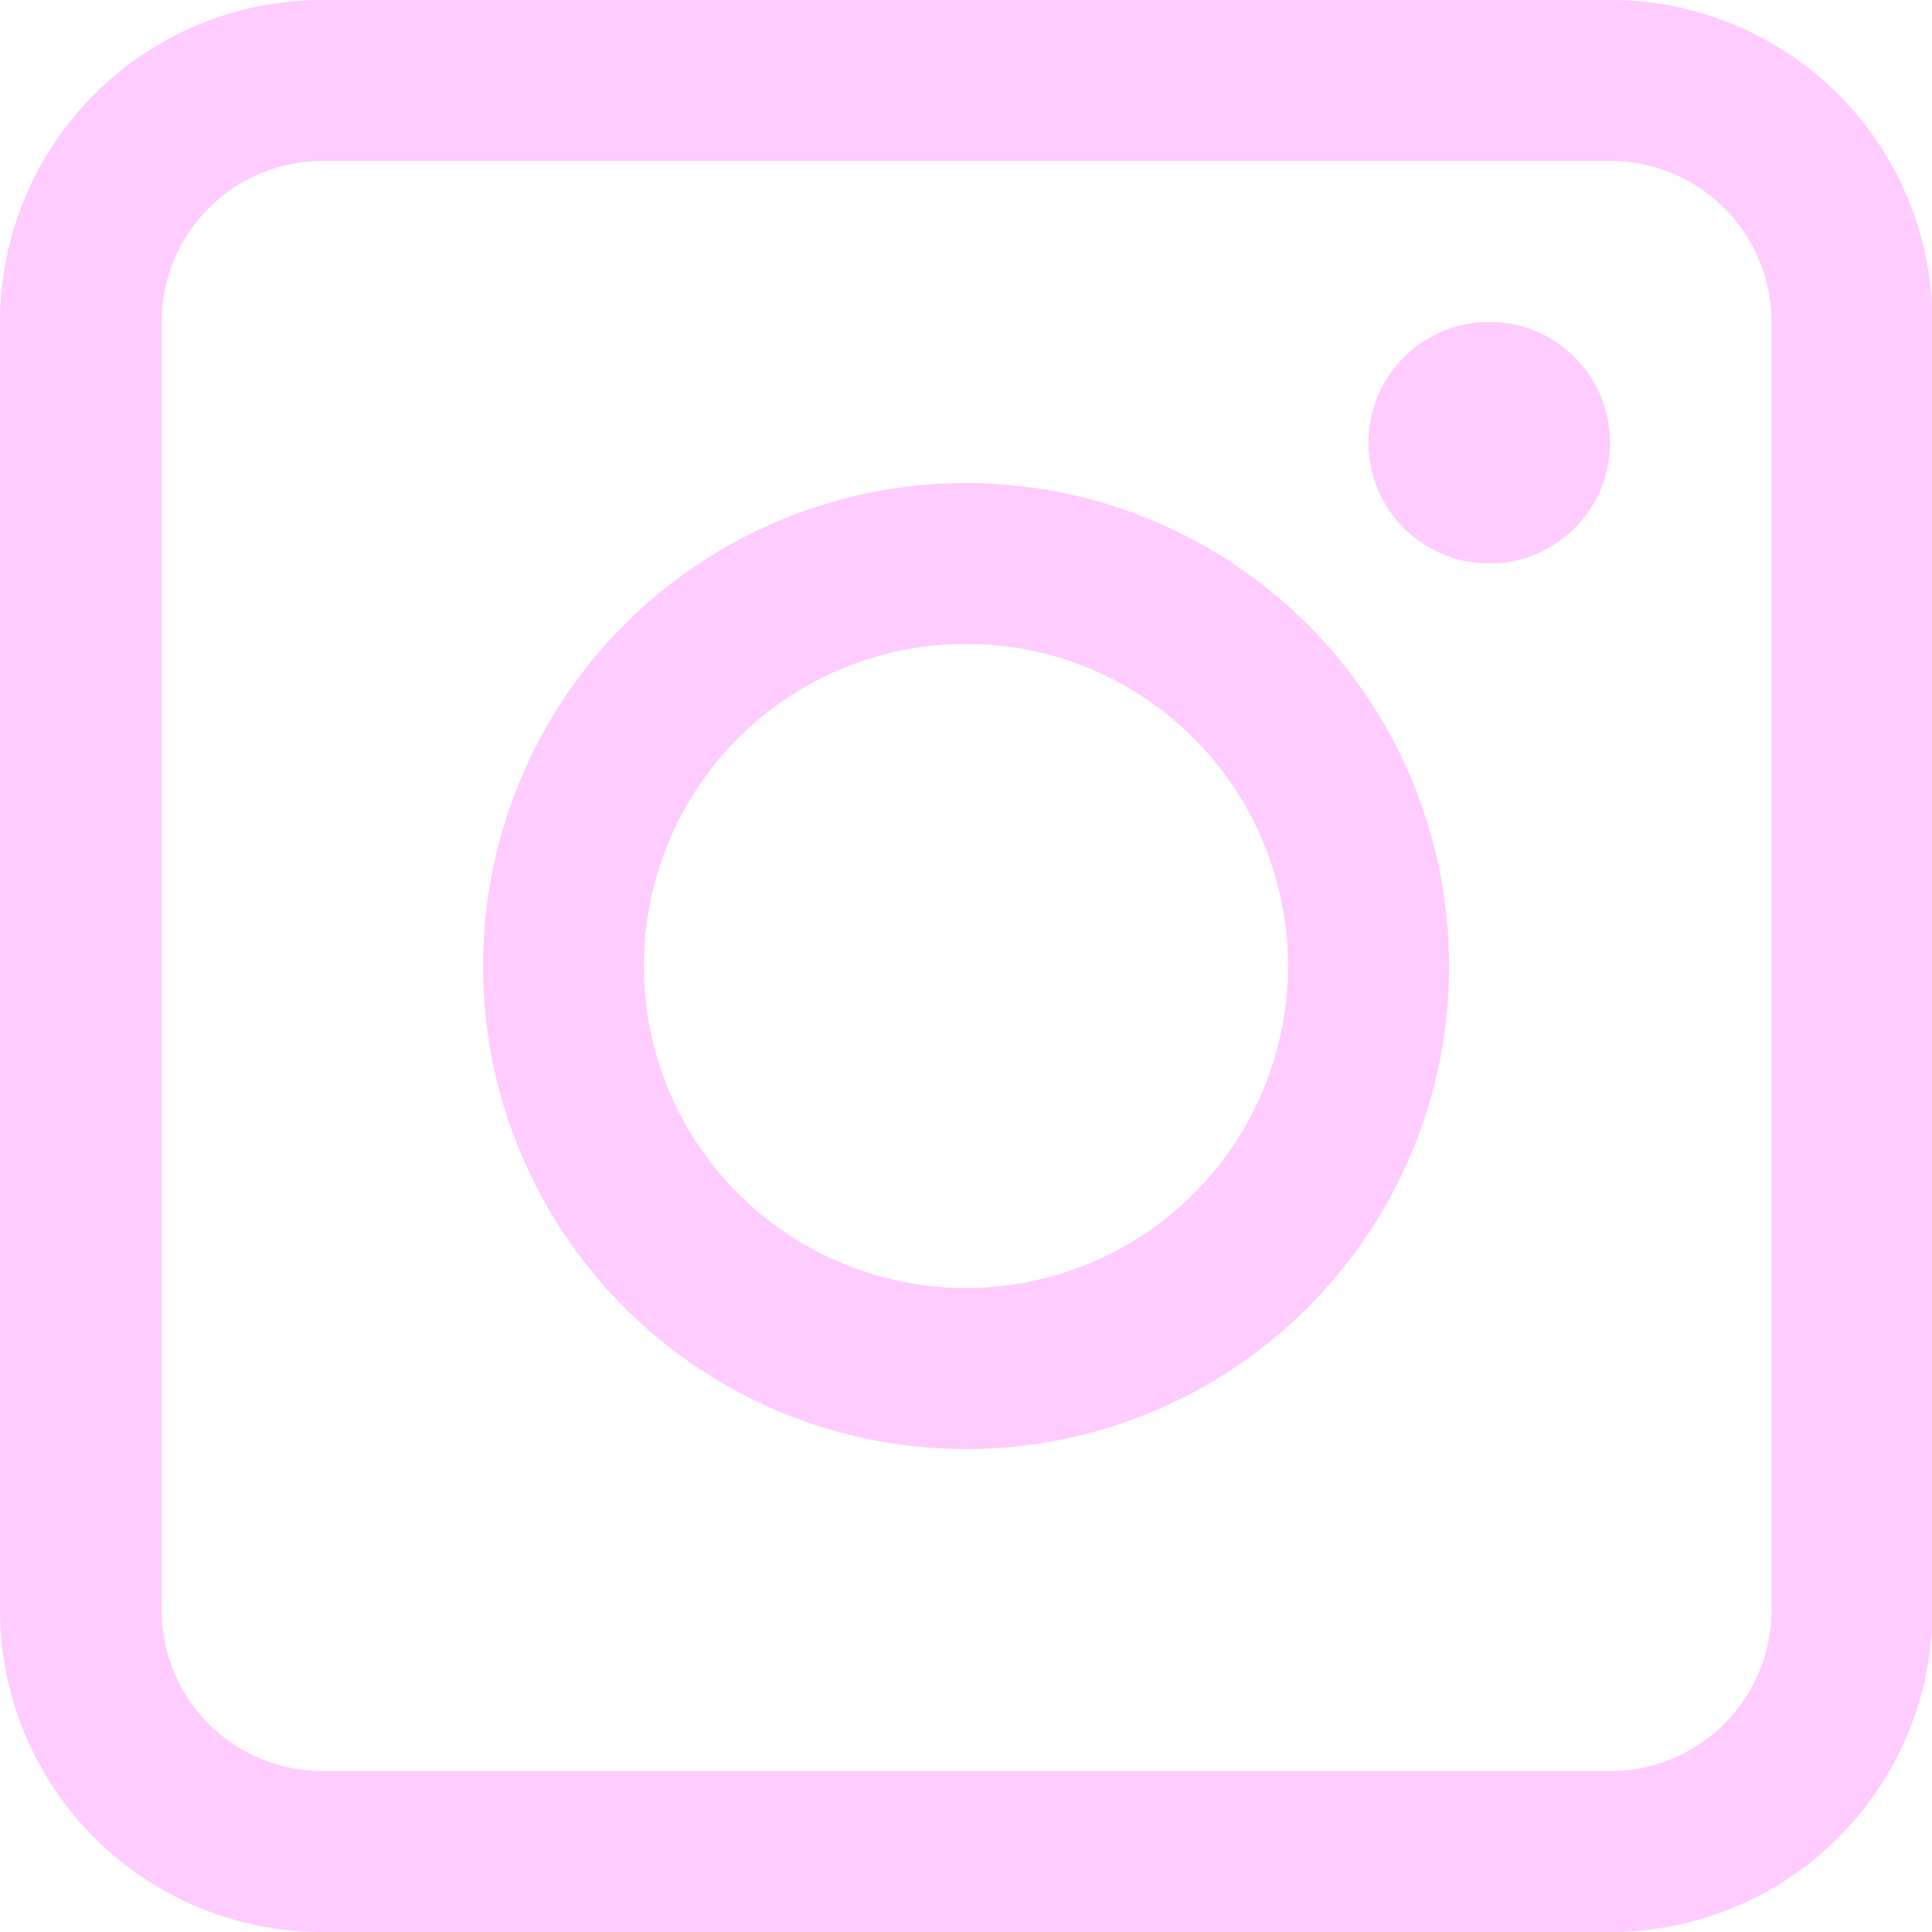
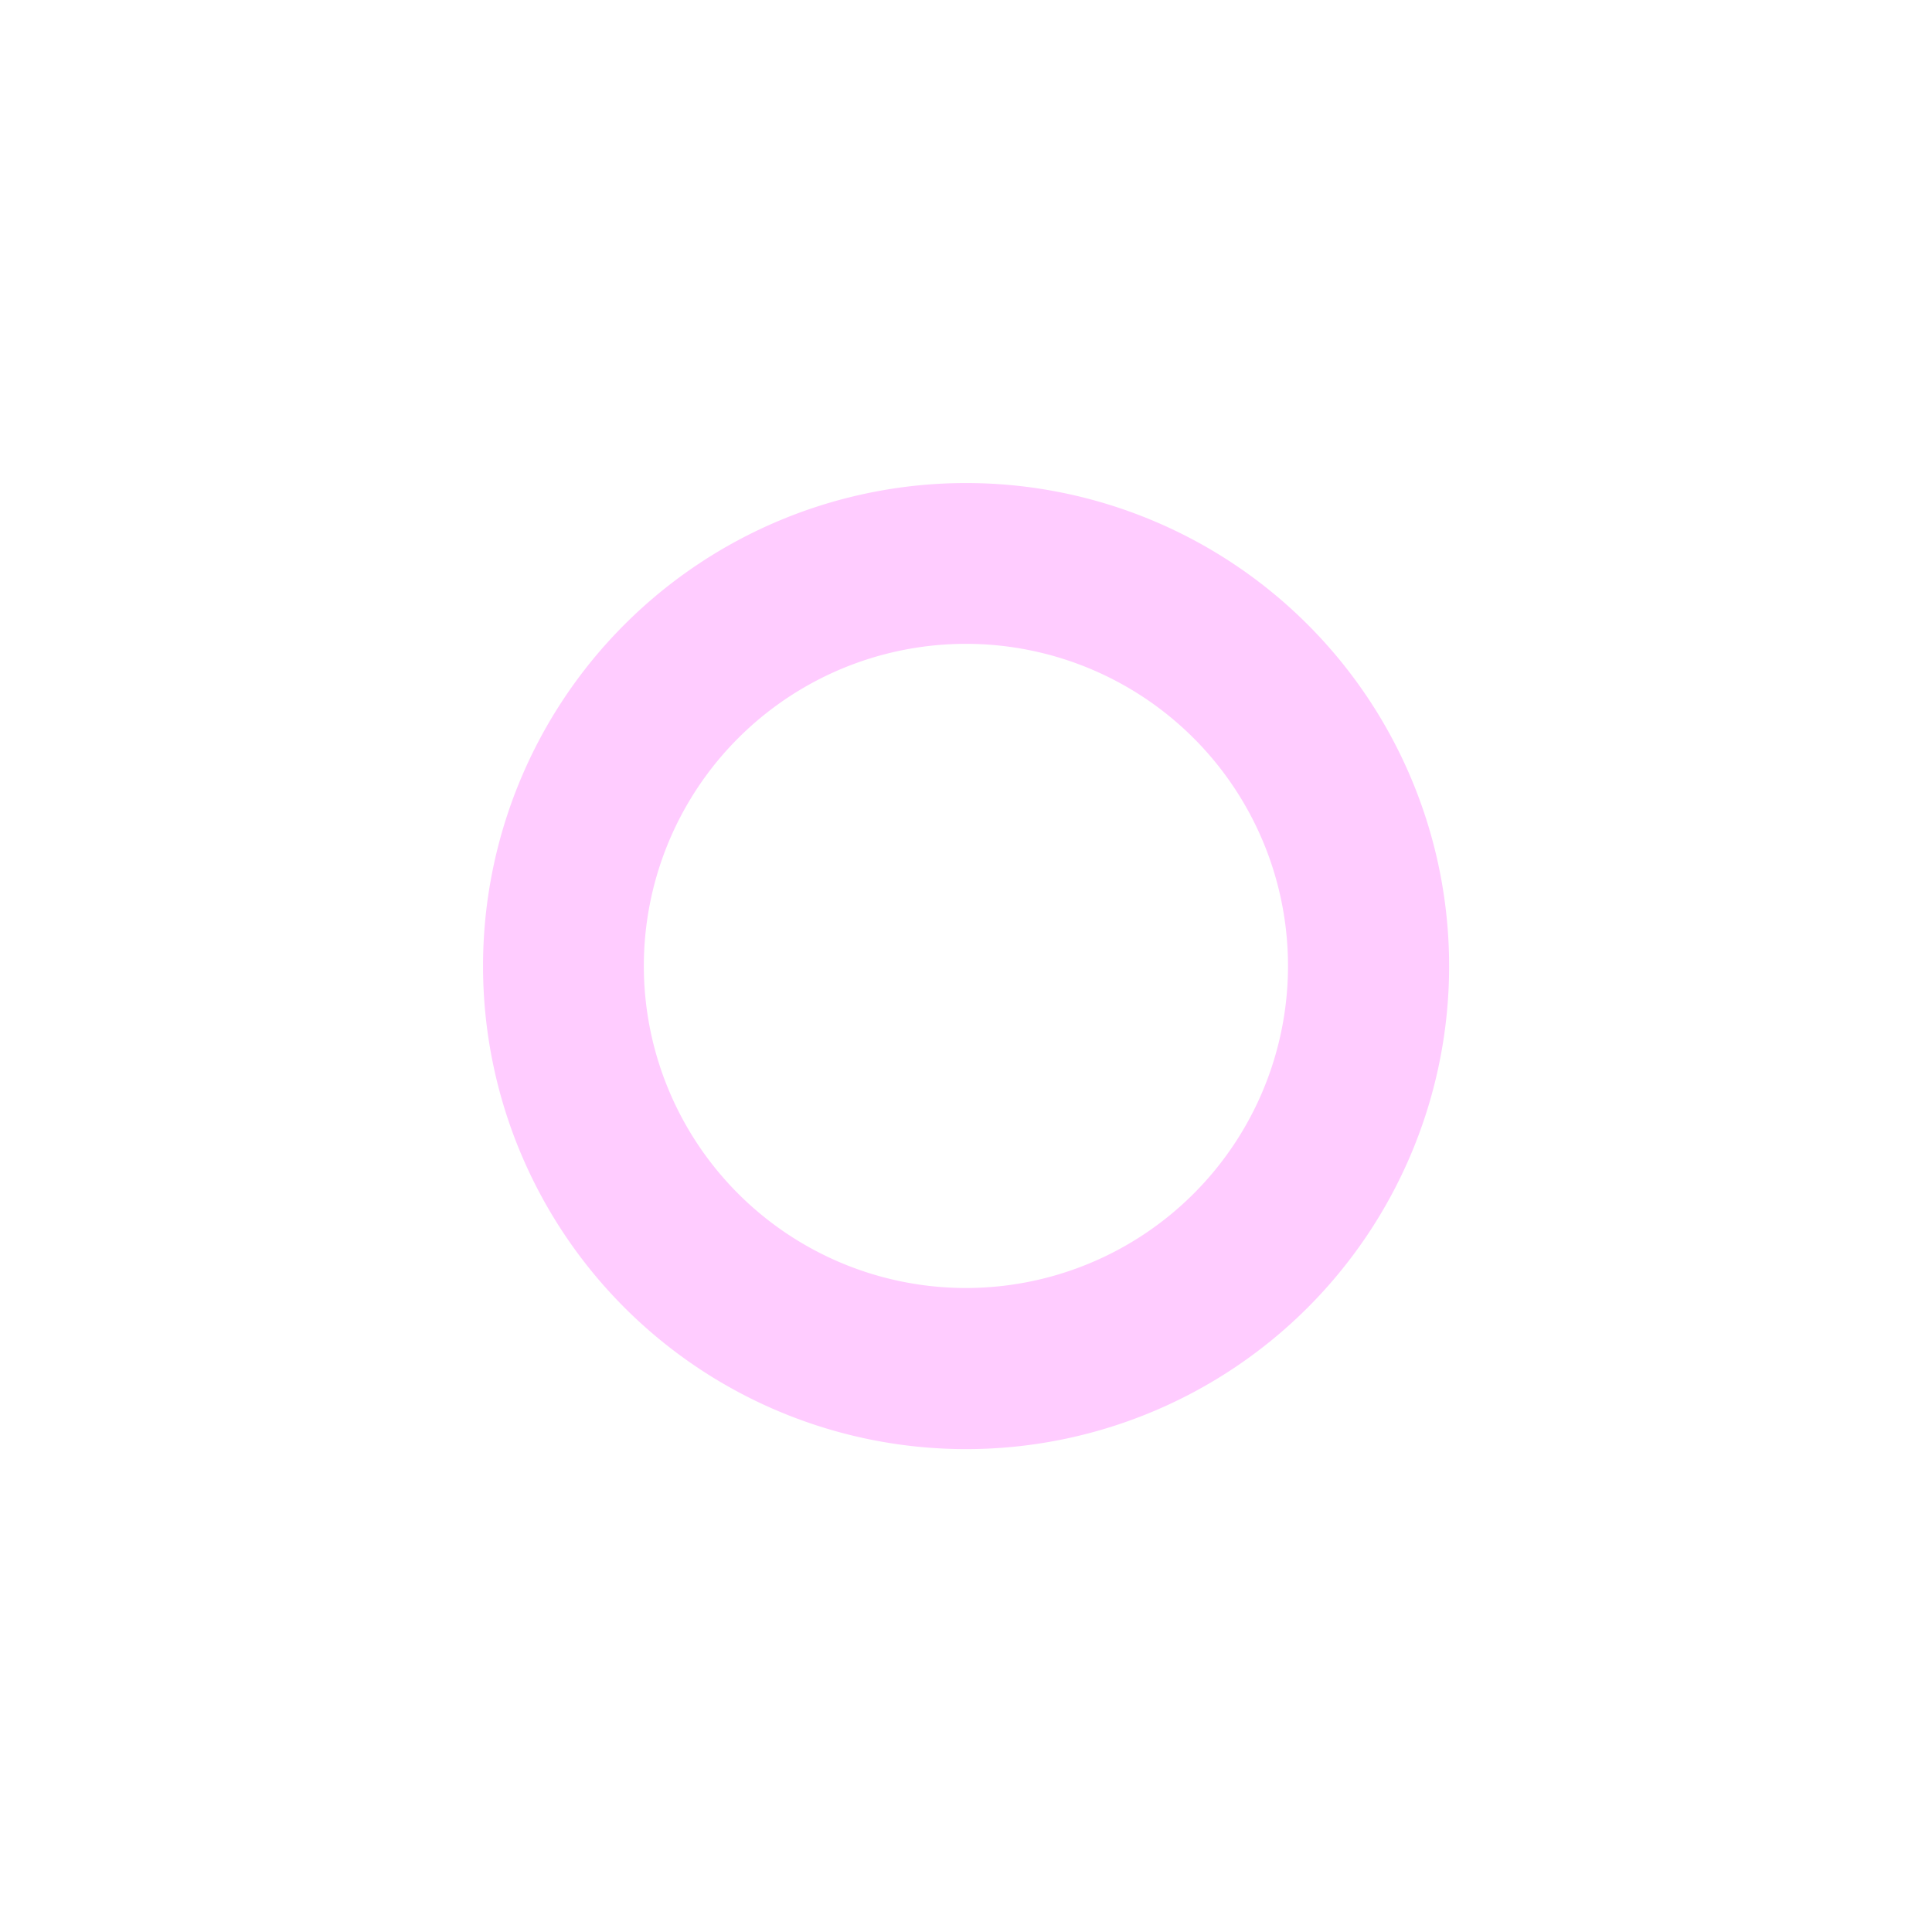
<svg xmlns="http://www.w3.org/2000/svg" id="Layer_3" data-name="Layer 3" viewBox="0 0 122.67 122.67">
  <defs>
    <style>.cls-1{fill:#fcf;}</style>
  </defs>
-   <path class="cls-1" d="M141.75,43H60A20.45,20.45,0,0,0,39.52,63.45v81.78A20.45,20.45,0,0,0,60,165.67h81.78a20.44,20.44,0,0,0,20.44-20.44V63.45A20.44,20.44,0,0,0,141.75,43ZM152,145.23a10.23,10.23,0,0,1-10.22,10.22H60a10.22,10.22,0,0,1-10.22-10.22V63.45A10.22,10.22,0,0,1,60,53.22h81.78A10.23,10.23,0,0,1,152,63.45Z" transform="translate(-39.52 -43)" />
  <path class="cls-1" d="M100.86,73.67a30.67,30.67,0,1,0,30.67,30.67A30.67,30.67,0,0,0,100.86,73.67Zm0,51.11a20.45,20.45,0,1,1,20.44-20.44A20.45,20.45,0,0,1,100.86,124.78Z" transform="translate(-39.52 -43)" />
-   <circle class="cls-1" cx="94.56" cy="28.11" r="7.67" />
</svg>